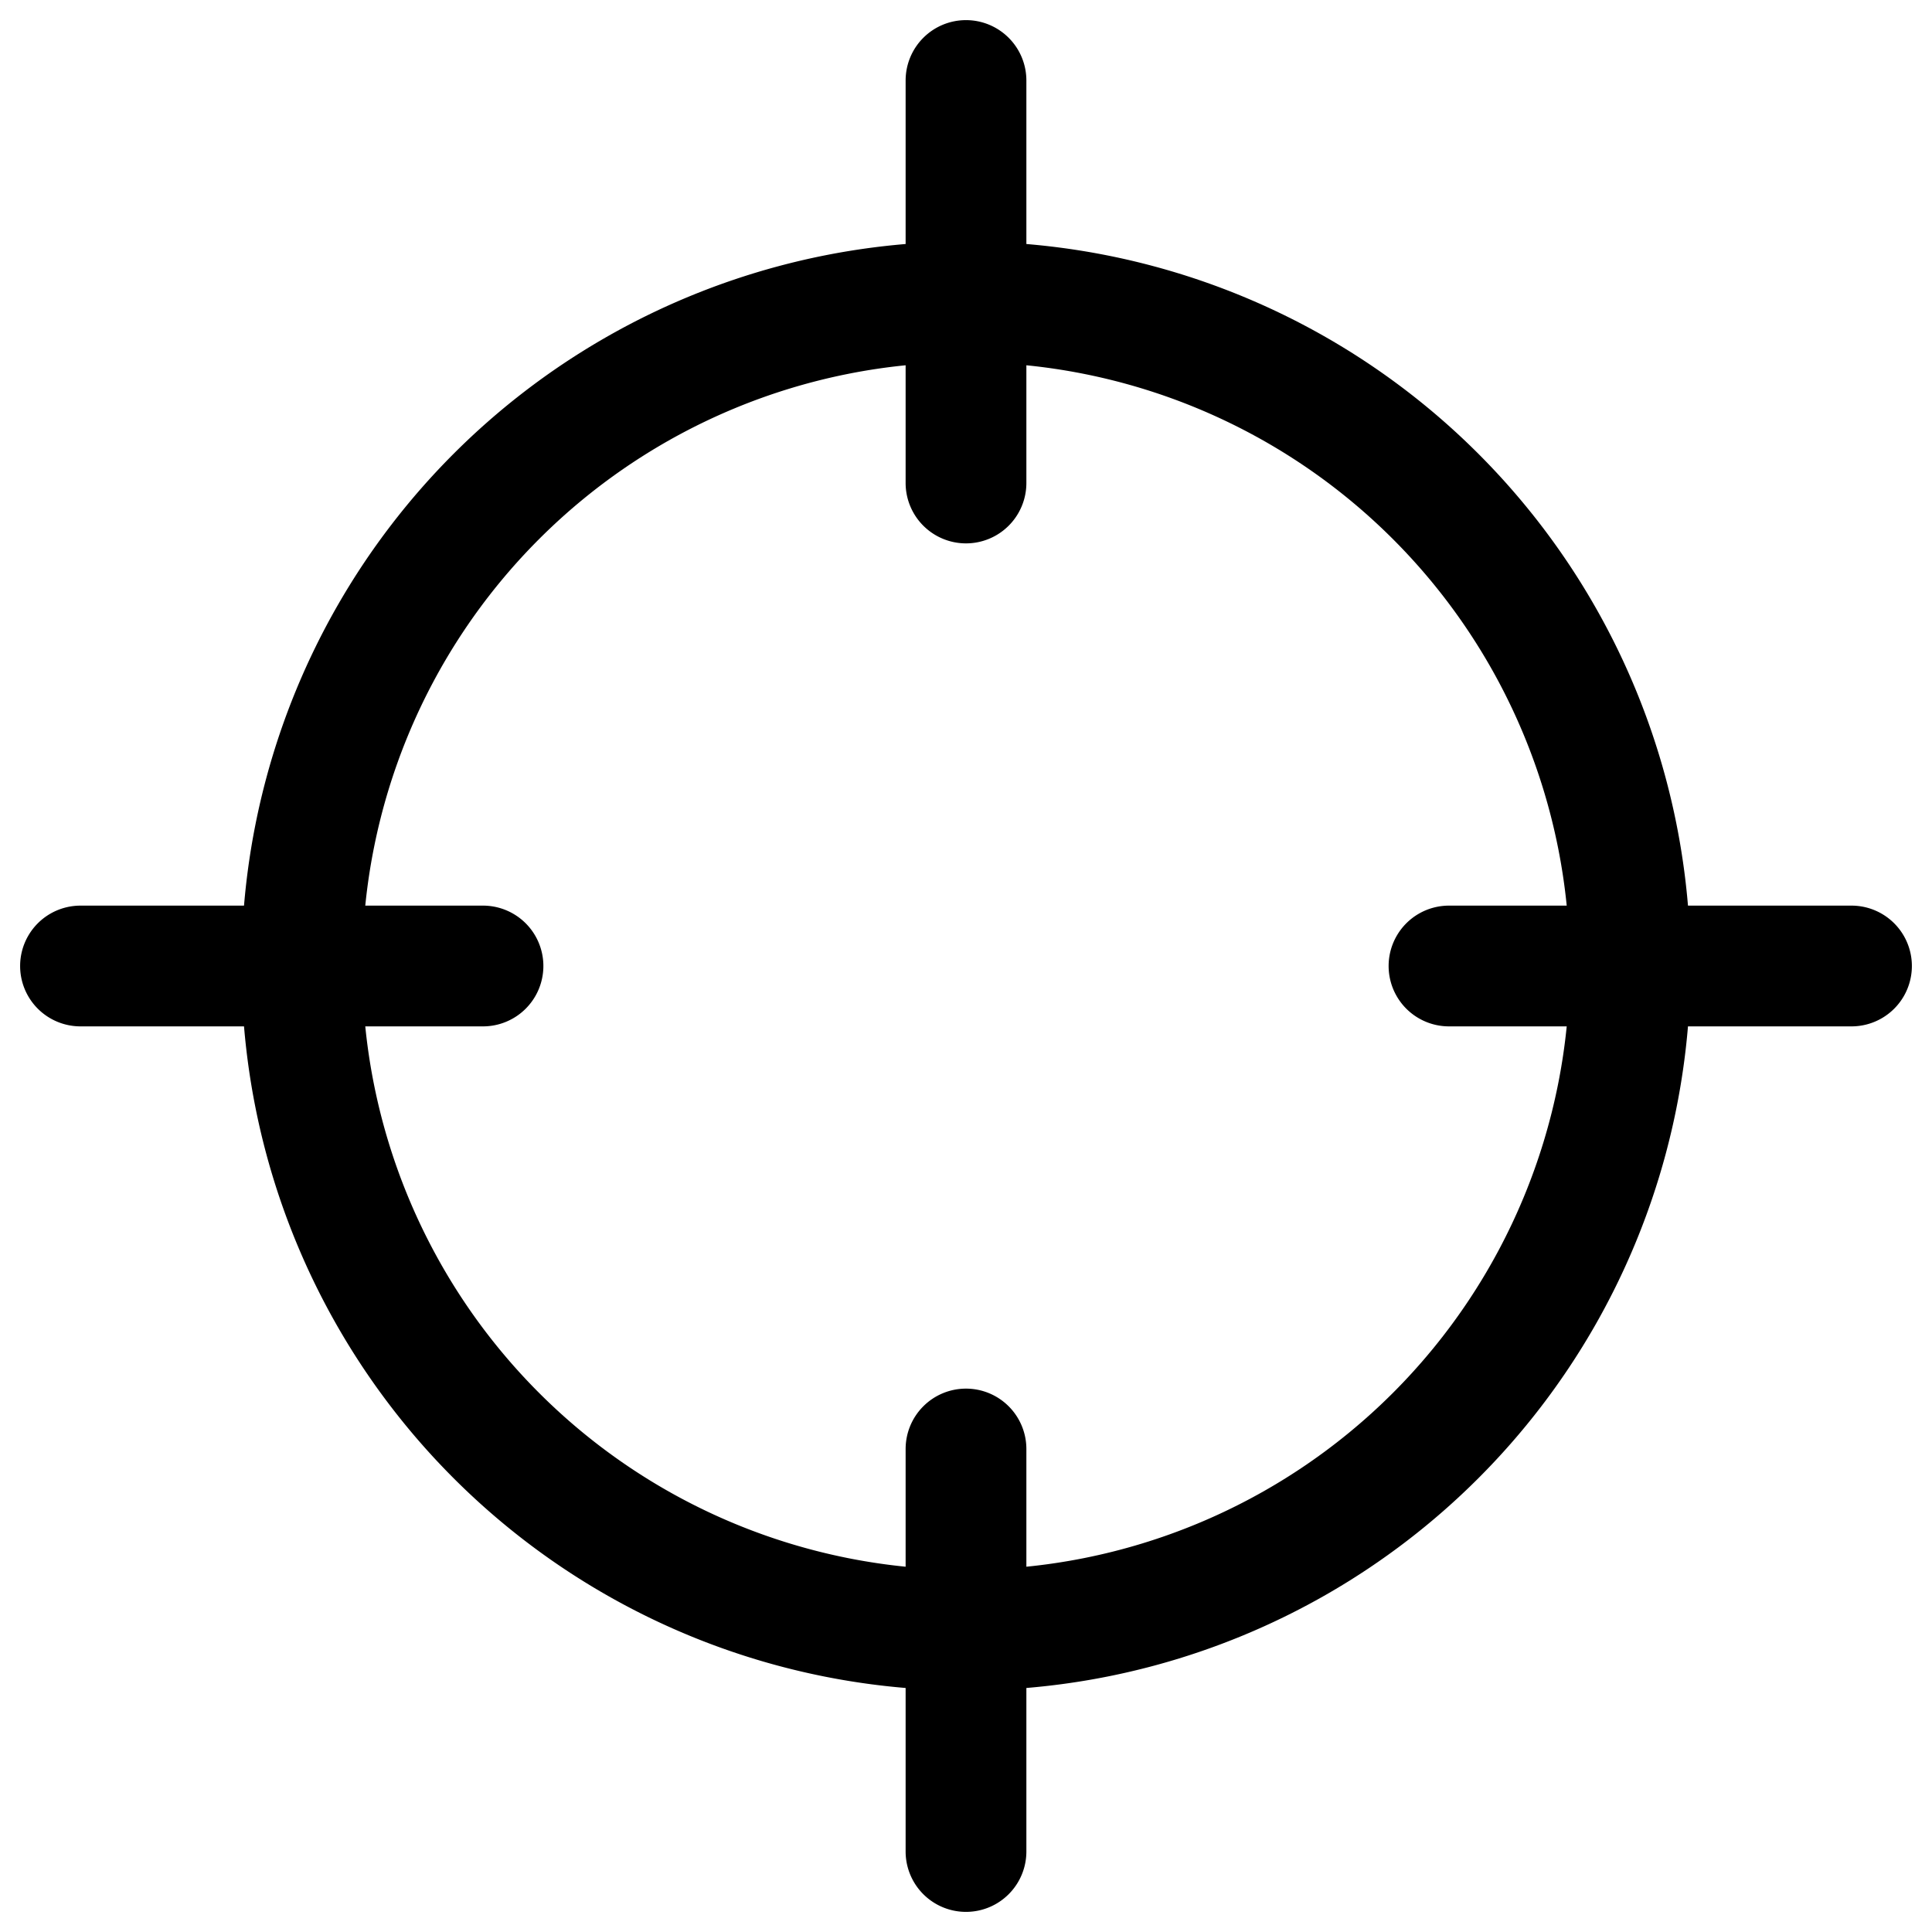
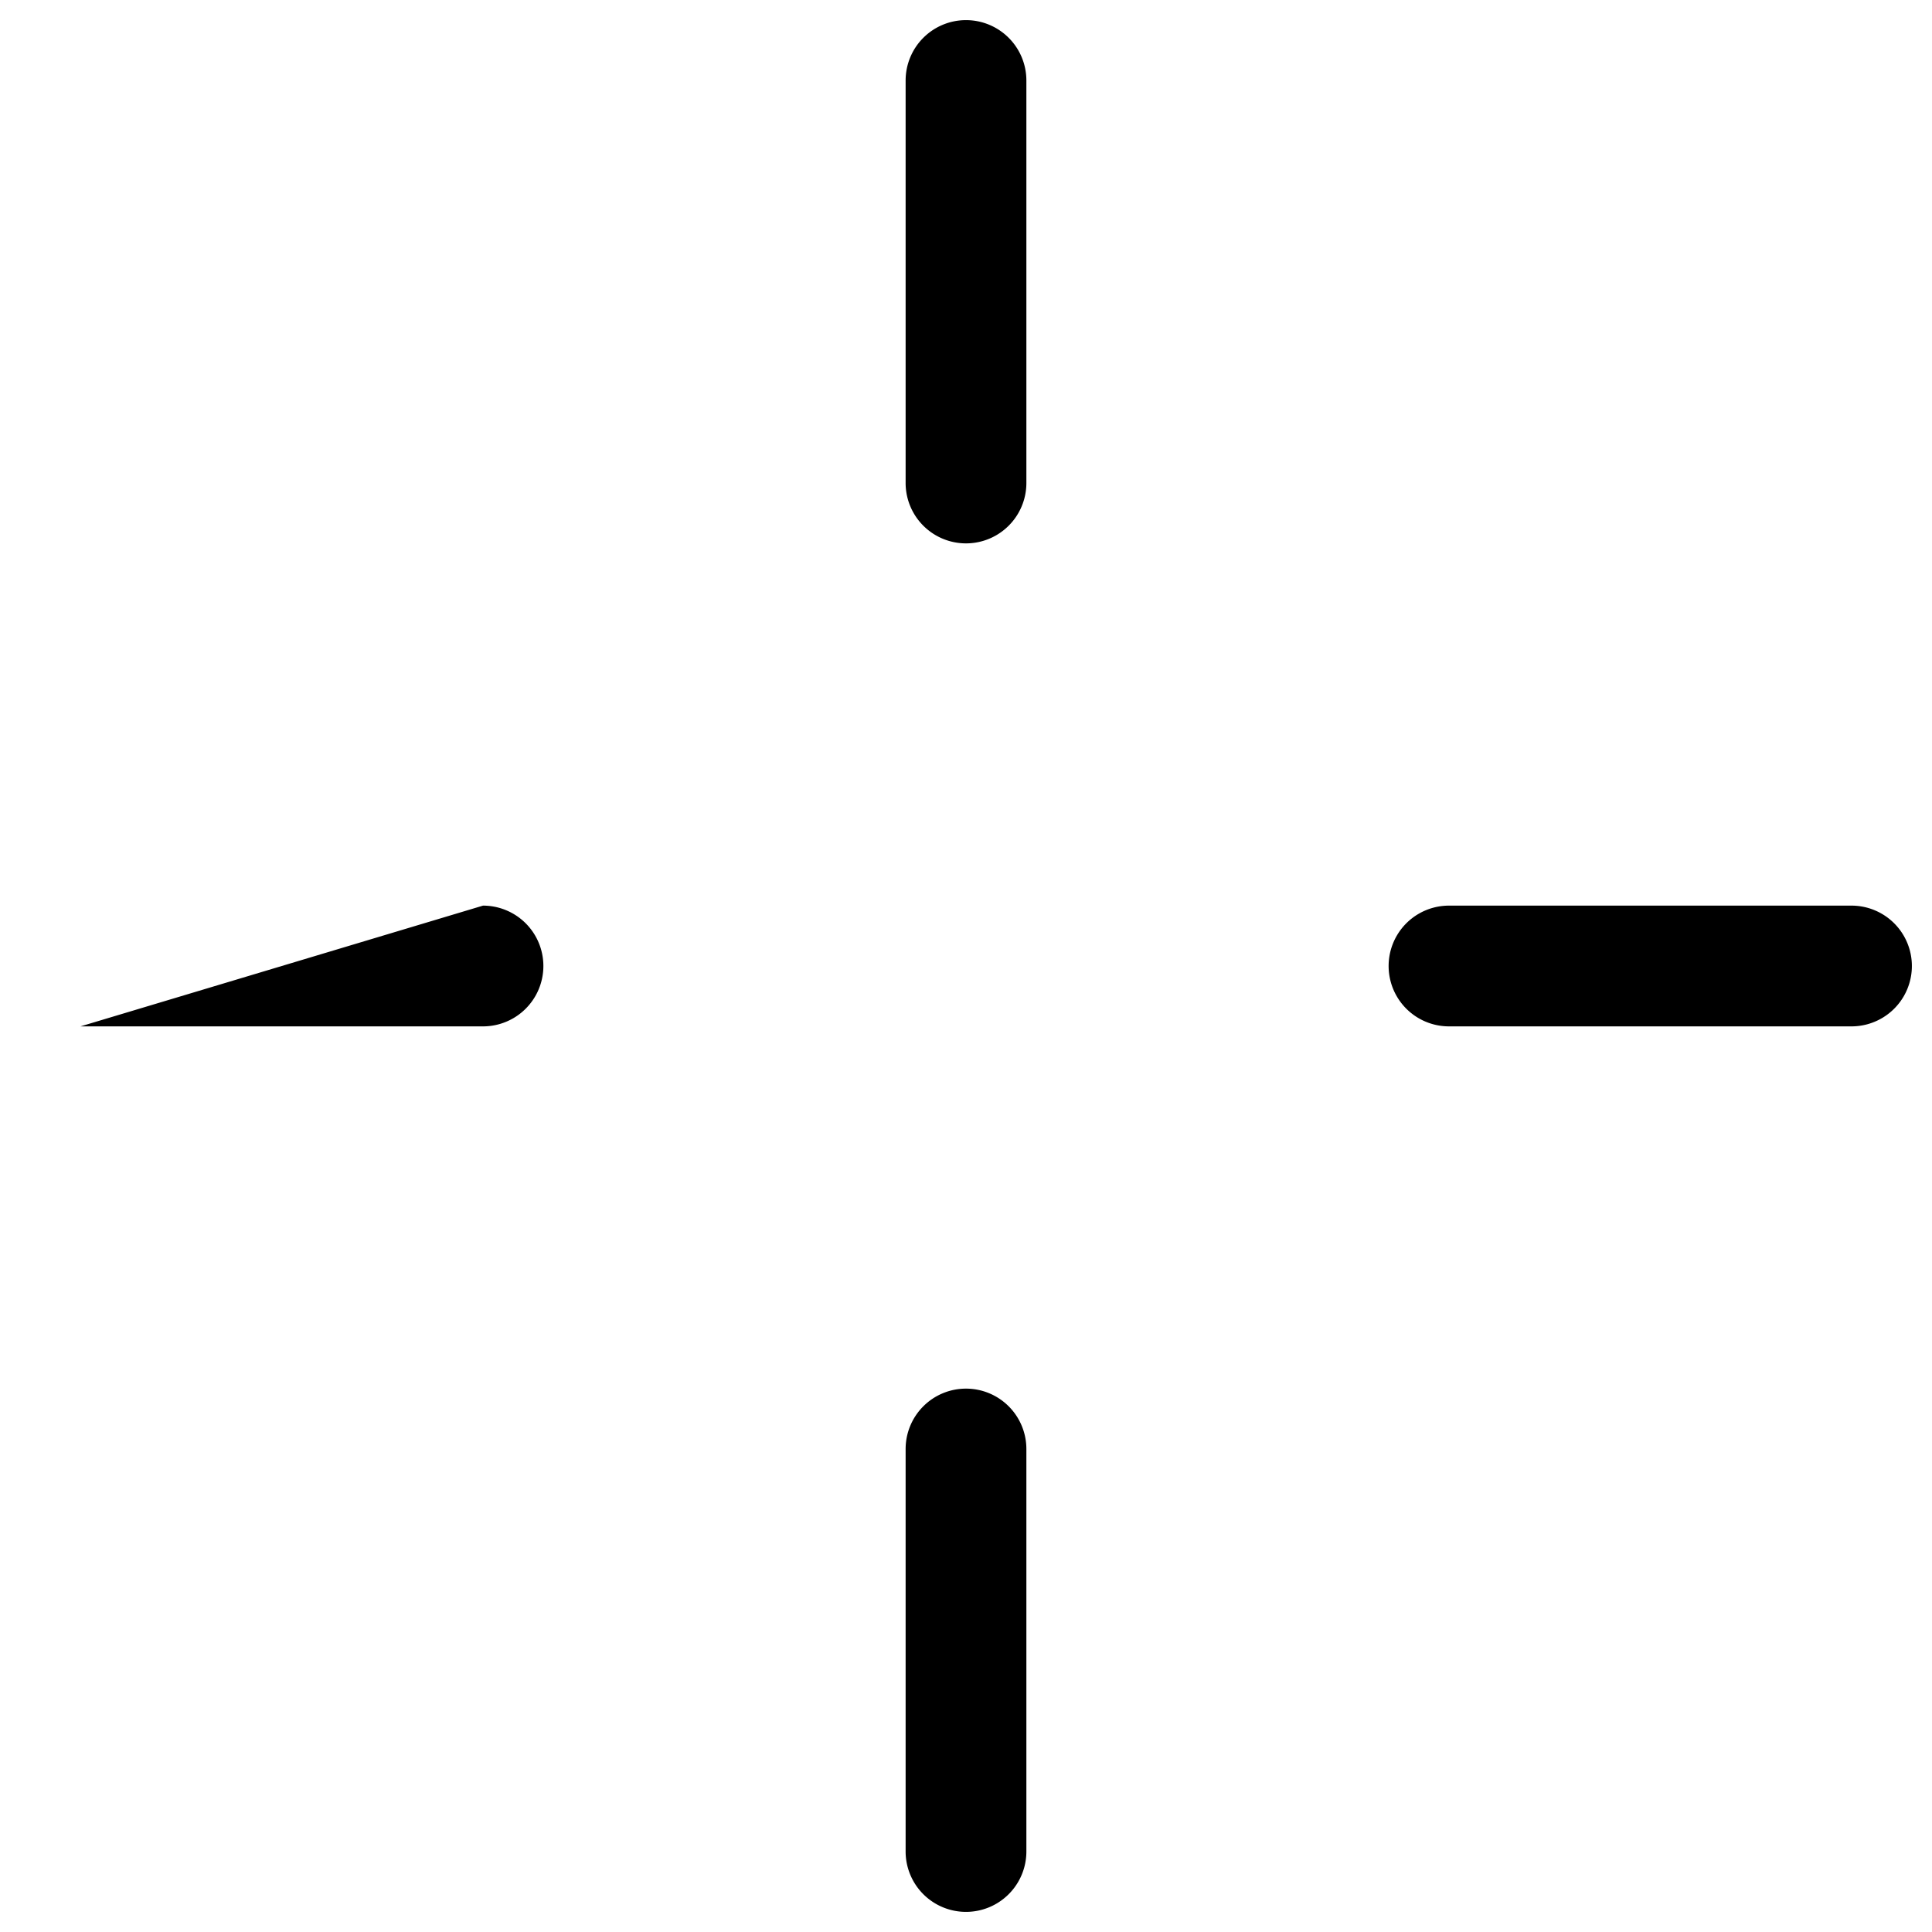
<svg xmlns="http://www.w3.org/2000/svg" width="24" height="24" viewBox="0 0 24 24">
-   <path d="M21 12a9 9 0 0 1-9 9 9 9 0 0 1-9-9 9 9 0 0 1 9-9 9 9 0 0 1 9 9Zm-1.5 0a7.5 7.5 0 1 0-15 0 7.5 7.5 0 0 0 15 0Z" />
-   <path d="M12 .25a.75.75 0 0 1 .75.75v5a.75.75 0 0 1-1.5 0V1A.75.75 0 0 1 12 .25Zm-6 11a.75.75 0 0 1 0 1.5H1a.75.75 0 0 1 0-1.5Zm17 0a.75.75 0 0 1 0 1.5h-5a.75.75 0 0 1 0-1.5Zm-11 6a.75.75 0 0 1 .75.75v5a.75.75 0 0 1-1.5 0v-5a.75.75 0 0 1 .75-.75Z" />
+   <path d="M12 .25a.75.75 0 0 1 .75.75v5a.75.75 0 0 1-1.5 0V1A.75.75 0 0 1 12 .25Zm-6 11a.75.75 0 0 1 0 1.5H1Zm17 0a.75.75 0 0 1 0 1.5h-5a.75.75 0 0 1 0-1.5Zm-11 6a.75.75 0 0 1 .75.75v5a.75.75 0 0 1-1.5 0v-5a.75.75 0 0 1 .75-.75Z" />
</svg>